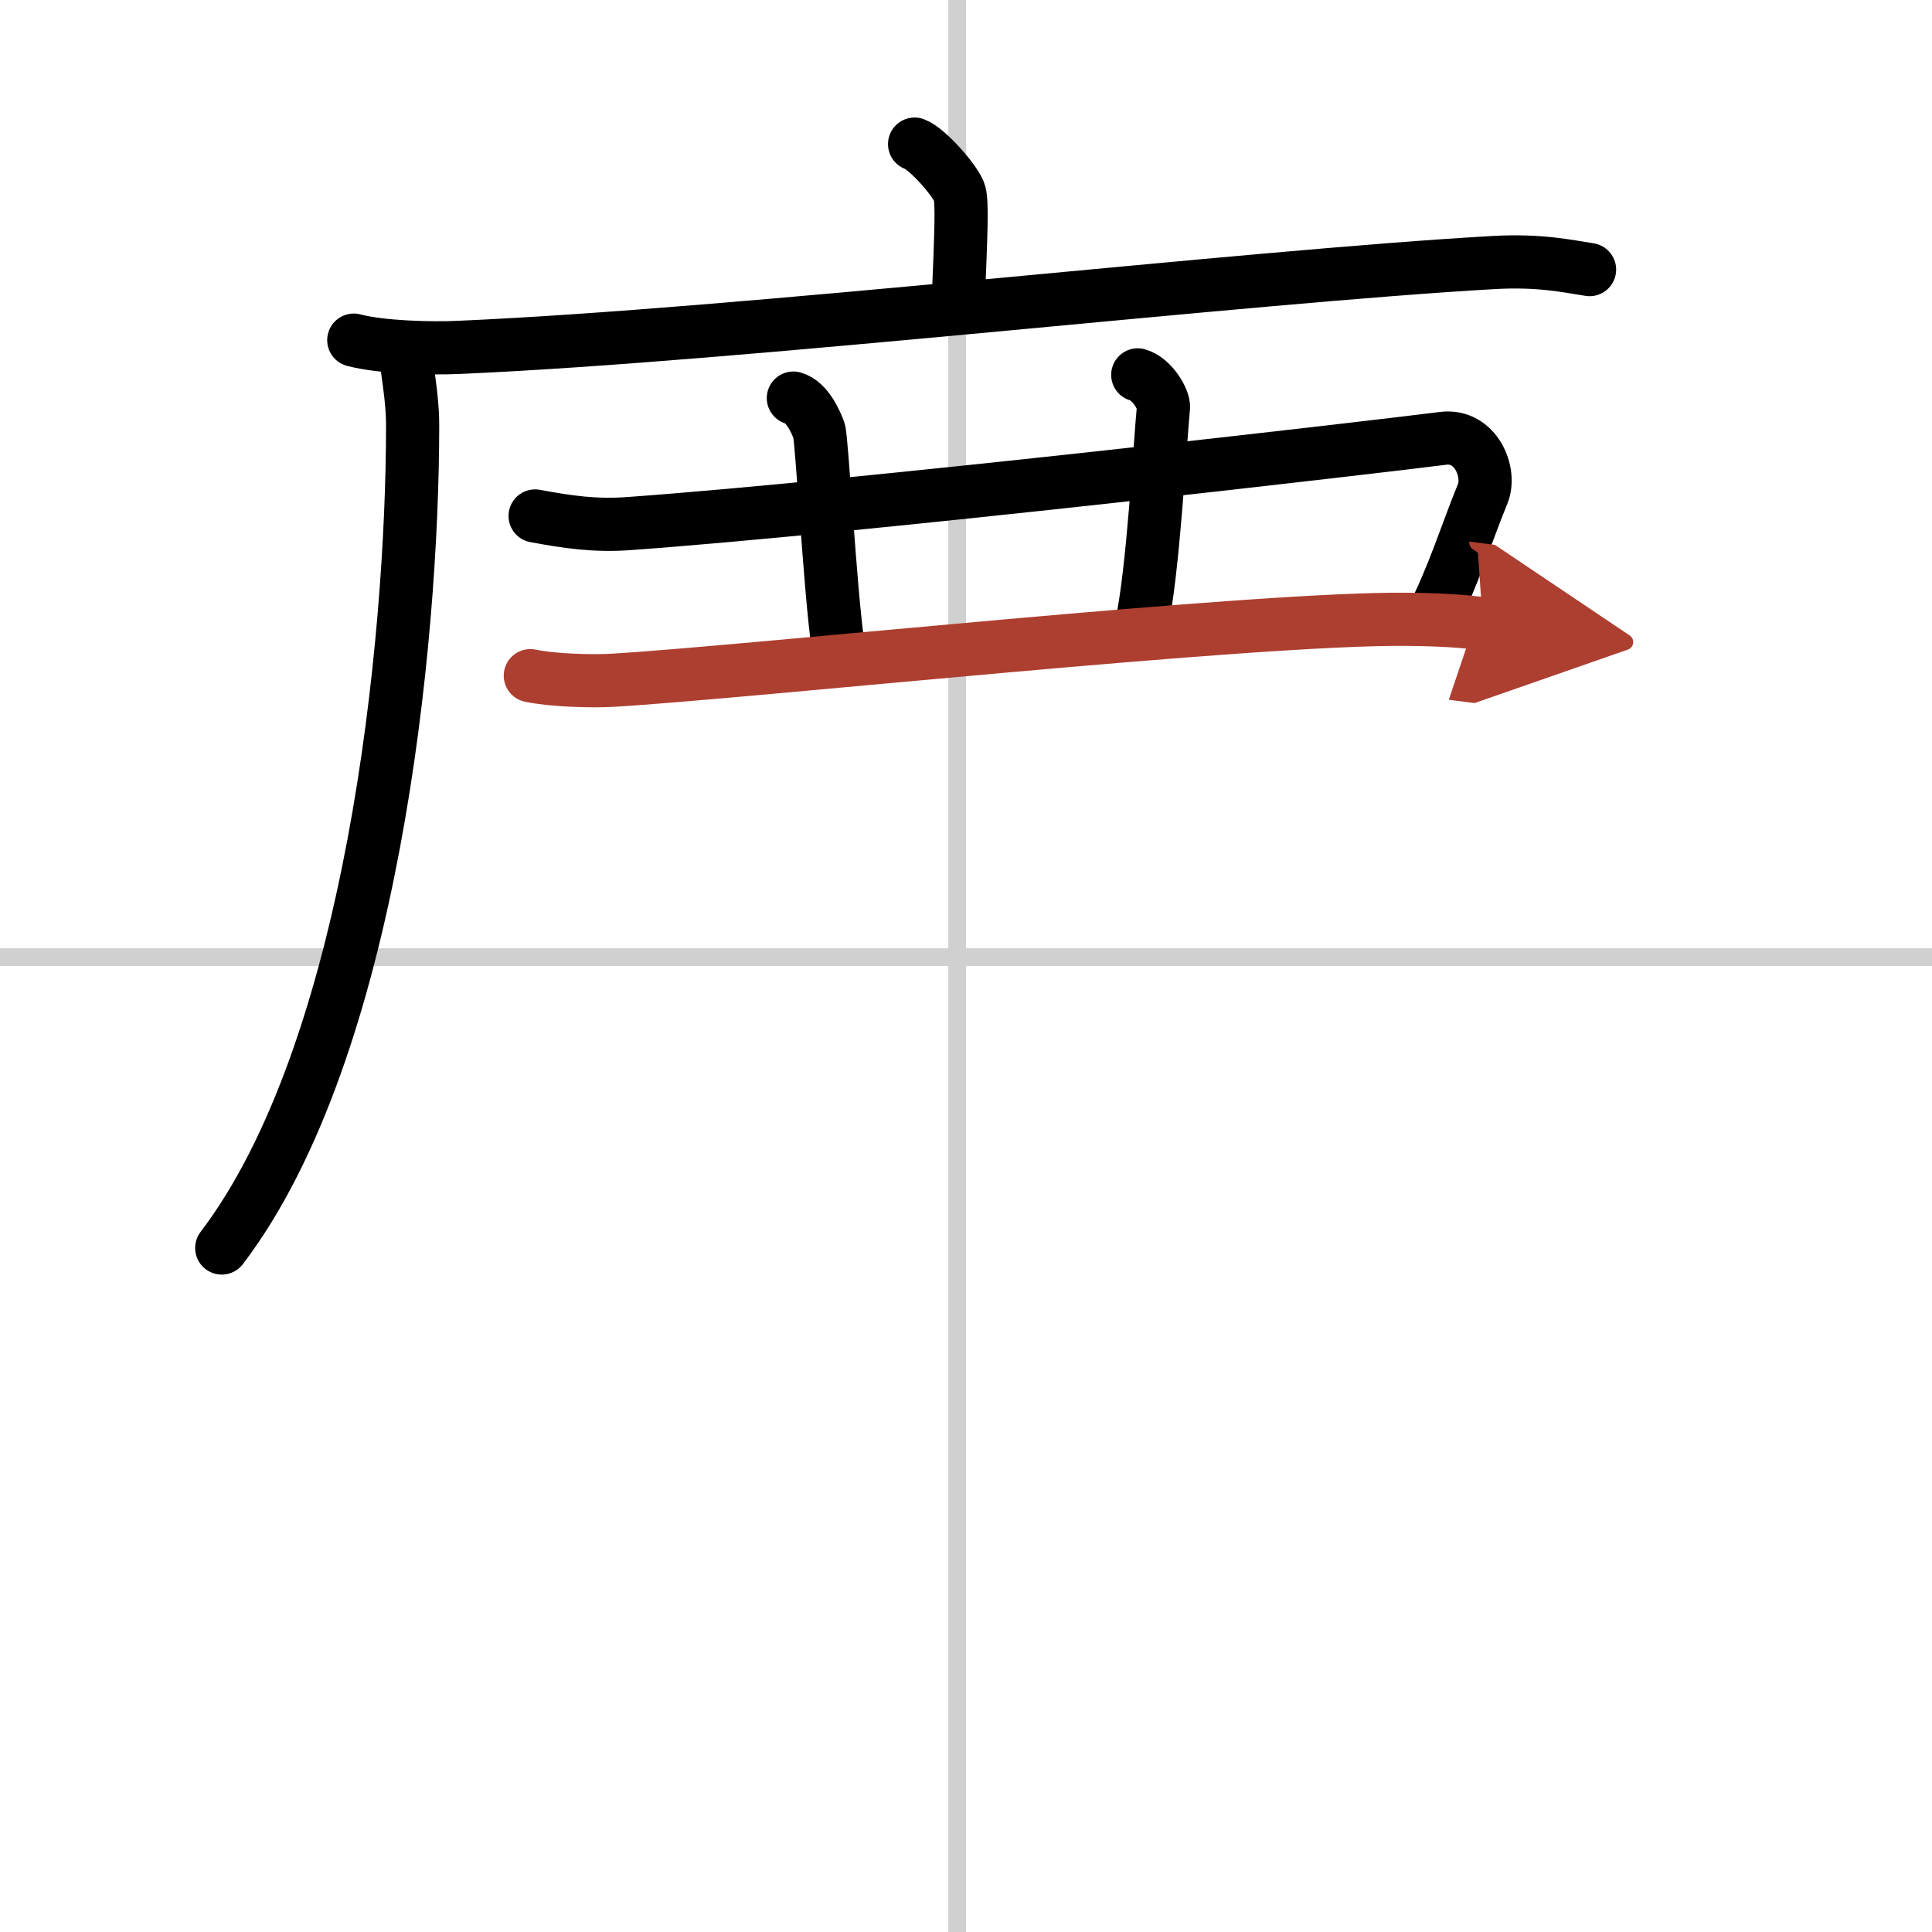
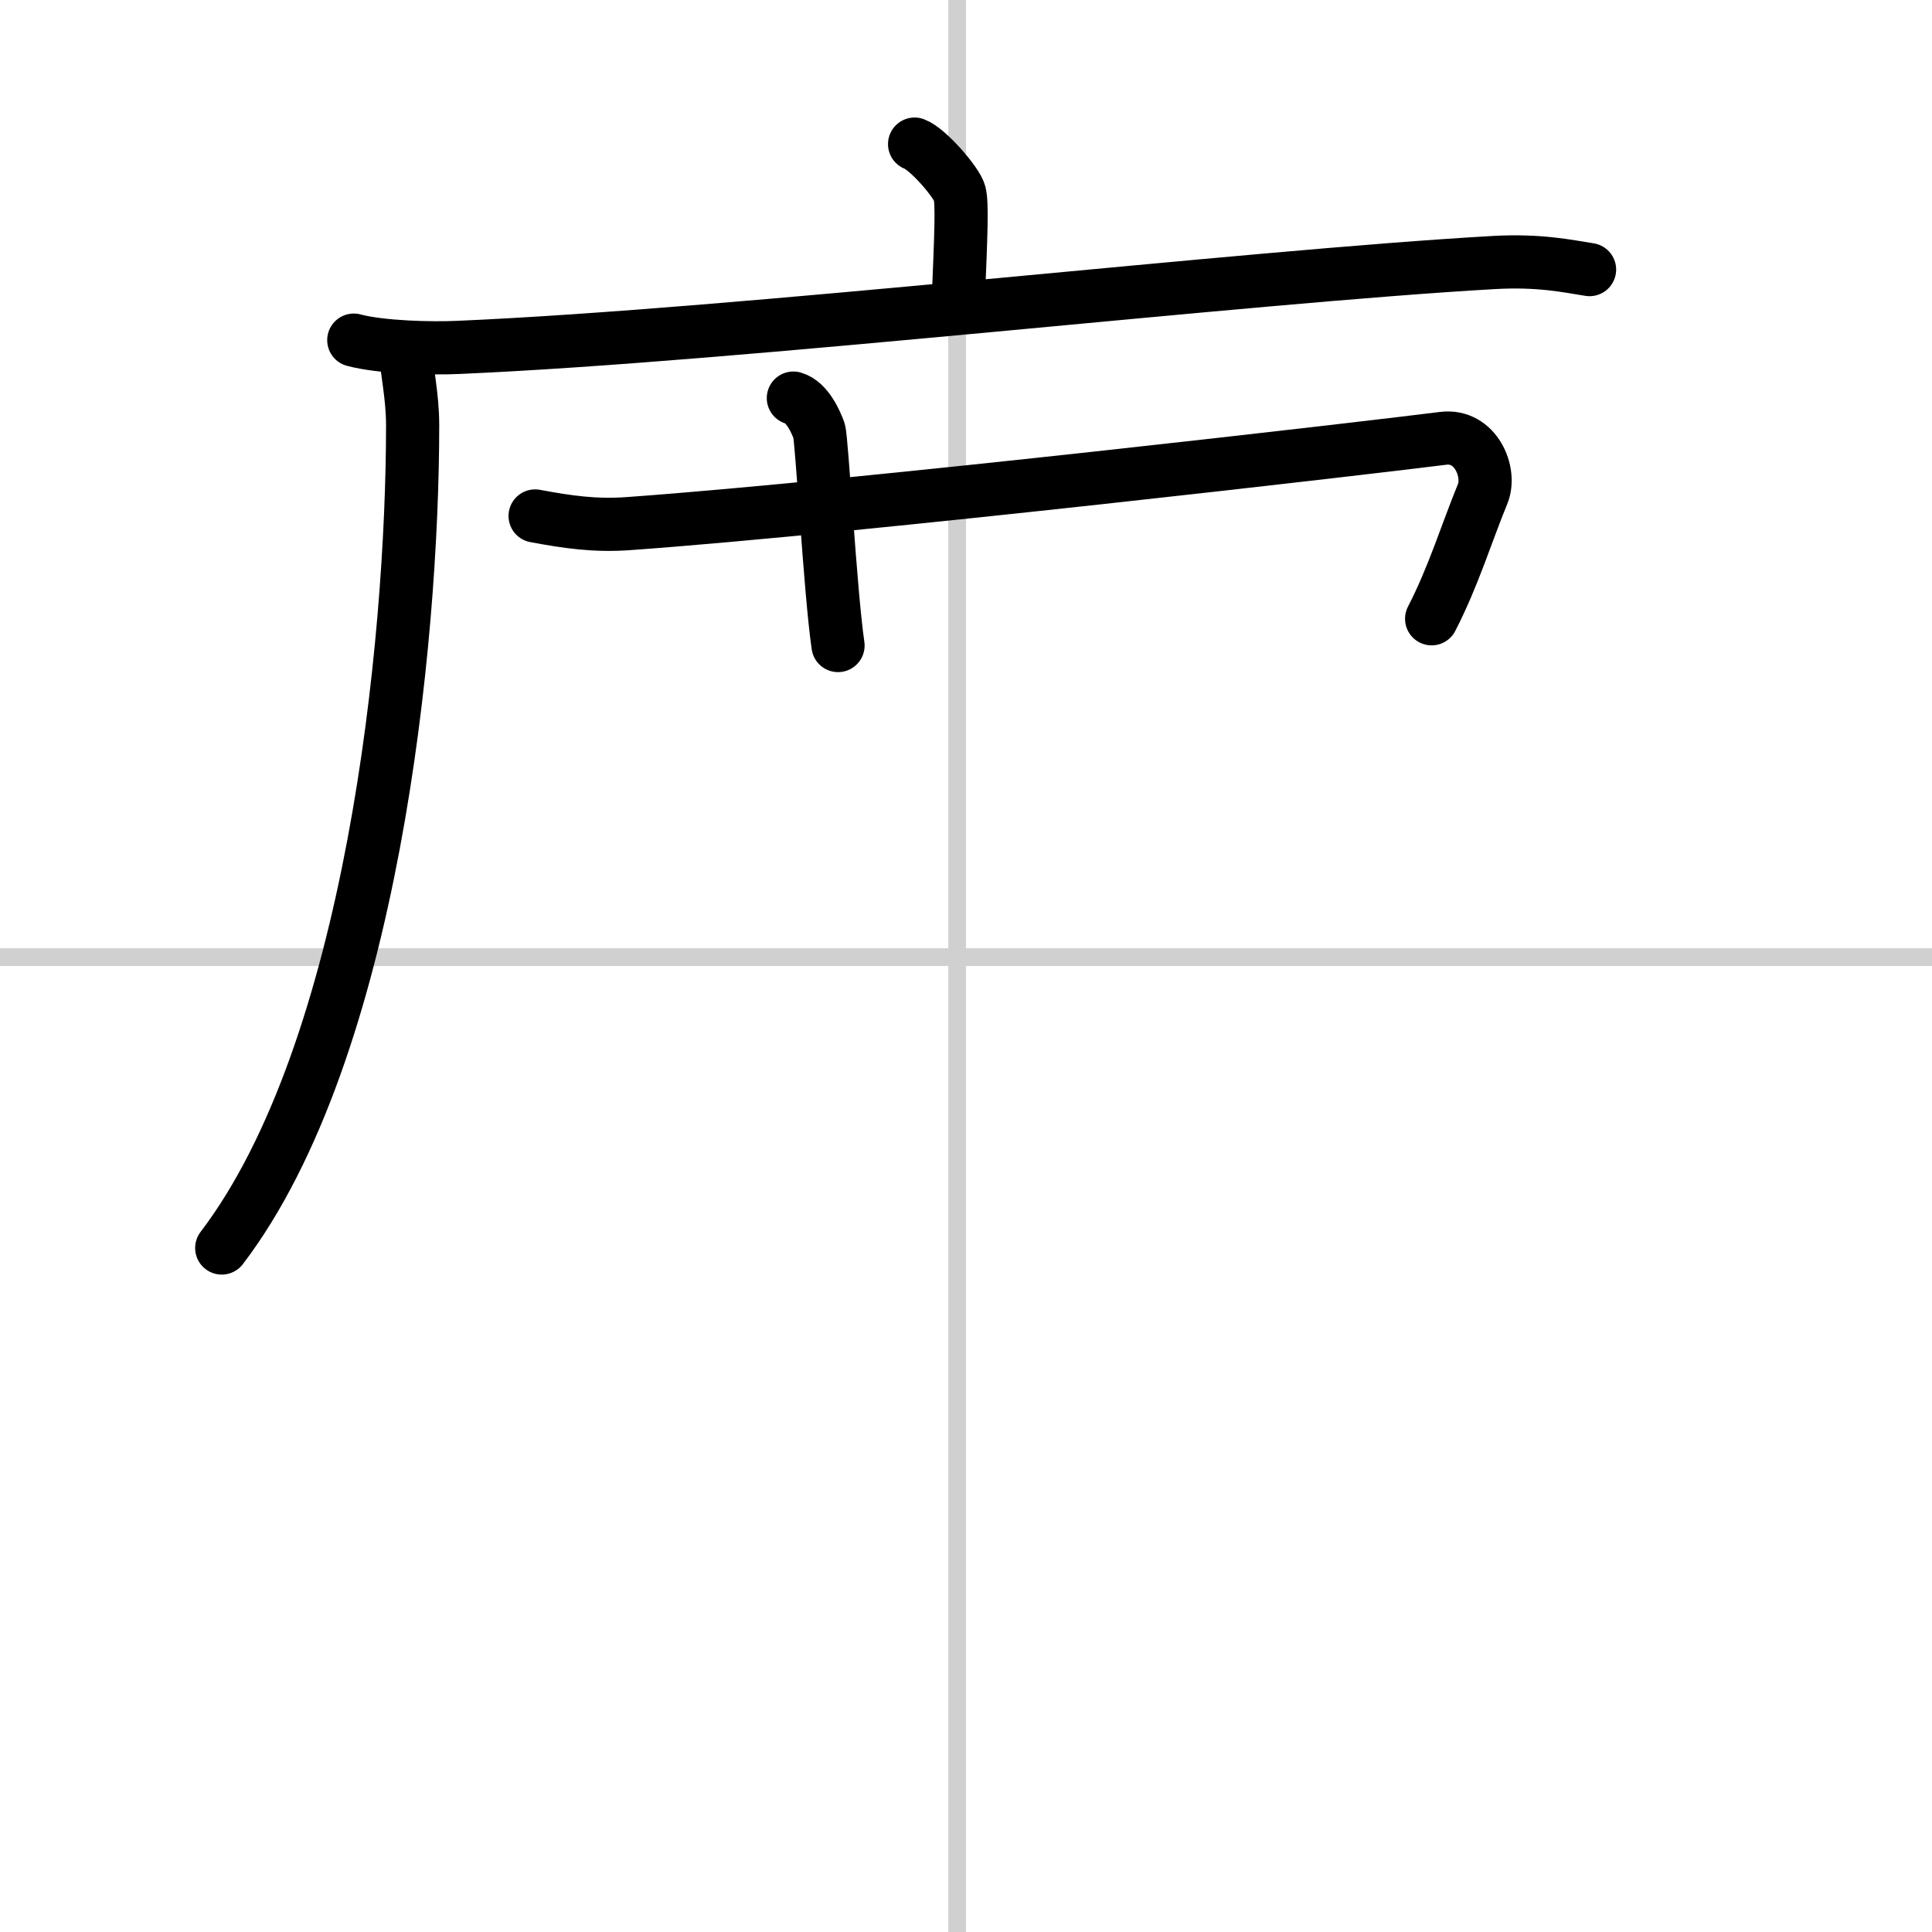
<svg xmlns="http://www.w3.org/2000/svg" width="400" height="400" viewBox="0 0 109 109">
  <defs>
    <marker id="a" markerWidth="4" orient="auto" refX="1" refY="5" viewBox="0 0 10 10">
      <polyline points="0 0 10 5 0 10 1 5" fill="#ad3f31" stroke="#ad3f31" />
    </marker>
  </defs>
  <g fill="none" stroke="#000" stroke-linecap="round" stroke-linejoin="round" stroke-width="3">
    <rect width="100%" height="100%" fill="#fff" stroke="#fff" />
    <line x1="54" x2="54" y2="109" stroke="#d0d0d0" stroke-width="1" />
    <line x2="109" y1="54" y2="54" stroke="#d0d0d0" stroke-width="1" />
    <path d="m51.6 8.13c0.77 0.29 2.39 2.18 2.54 2.77 0.15 0.58 0.08 2.27-0.07 5.92" />
    <path d="m19.96 19.19c1.54 0.41 4.35 0.48 5.89 0.41 15.98-0.69 44.33-3.99 58.45-4.79 2.56-0.14 4.1 0.2 5.38 0.4" />
    <path d="m22.87 19.66c0.05 1.2 0.41 2.6 0.41 4.34 0 12.26-2.28 35.26-10.77 46.41" />
    <path d="m30.19 29.11c1.83 0.34 3.38 0.57 5.28 0.43 13.09-0.94 42.29-4.34 45.95-4.81 1.83-0.23 2.73 1.91 2.23 3.13-0.92 2.24-1.64 4.64-2.88 7.05" />
    <path d="m44.76 22.46c0.8 0.22 1.29 1.4 1.45 1.84 0.16 0.45 0.62 9.02 1.07 12.12" />
-     <path d="m64.19 21.15c0.8 0.22 1.49 1.39 1.45 1.84-0.2 2.01-0.57 9.27-1.26 12.38" />
-     <path d="m29.92 38.12c1.21 0.26 3.42 0.33 4.63 0.26 7.69-0.45 36.25-3.54 44.88-3.44 2.01 0.02 3.22 0.12 4.23 0.25" marker-end="url(#a)" stroke="#ad3f31" />
  </g>
</svg>